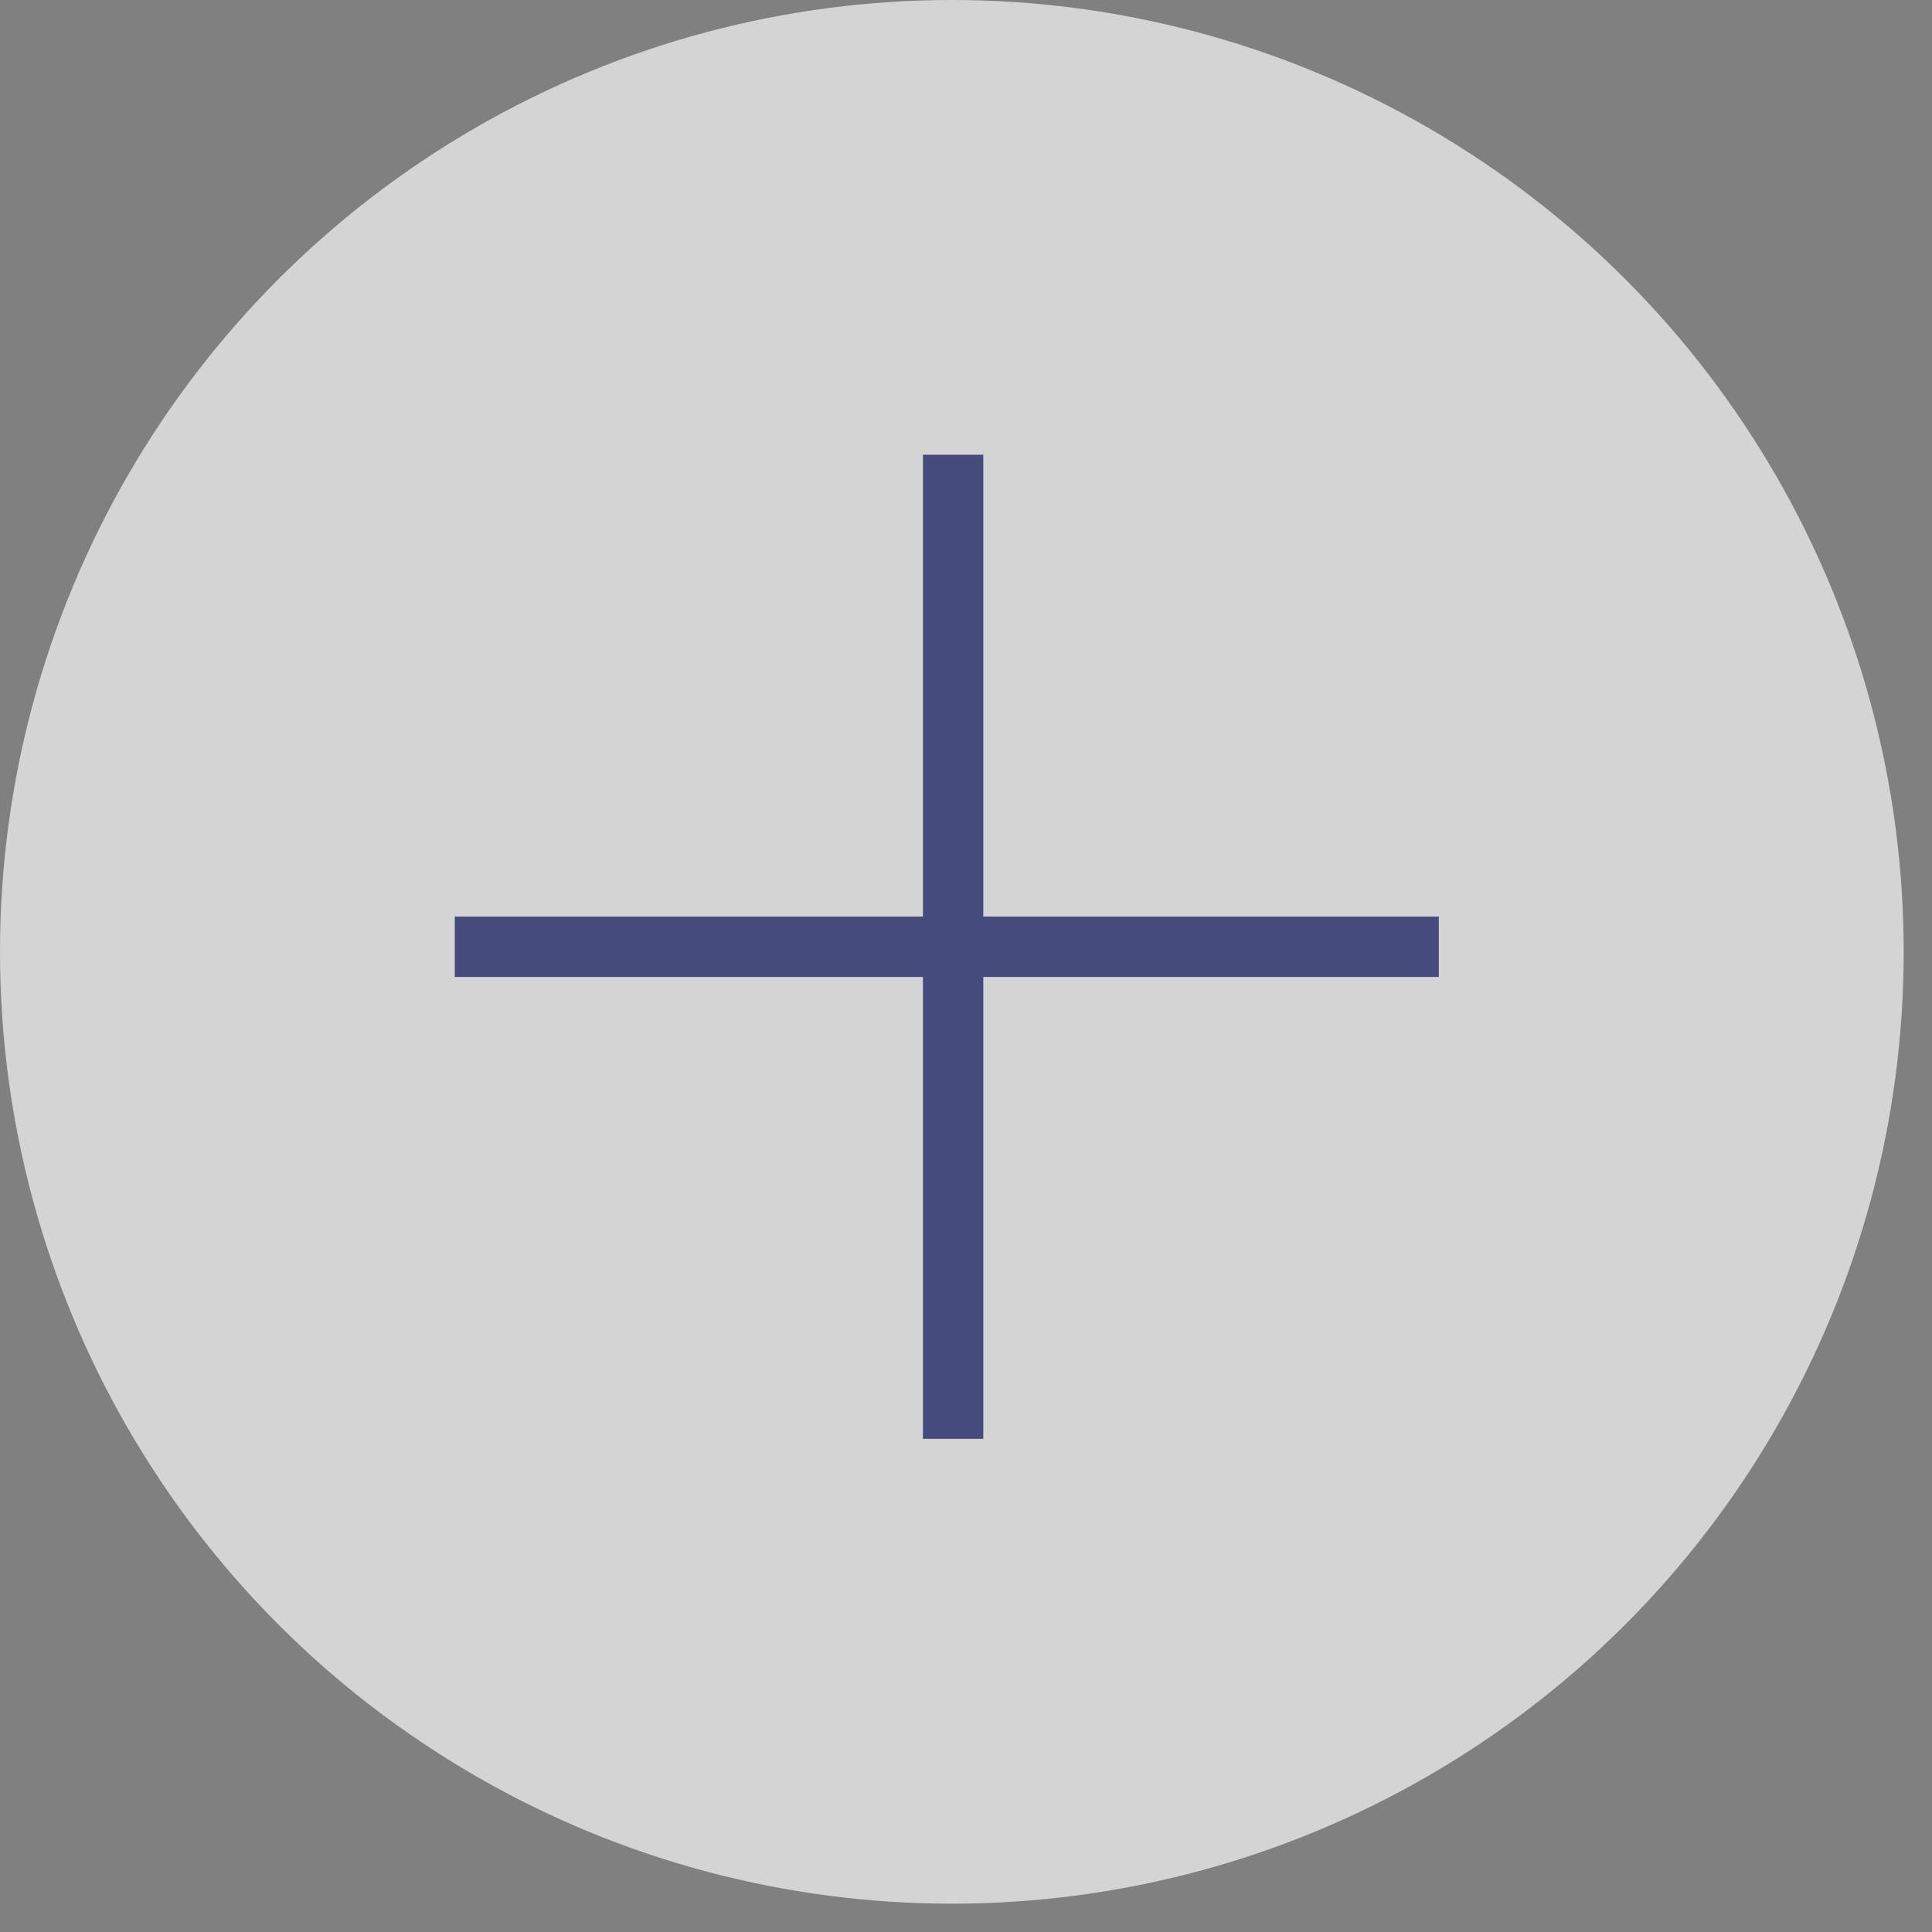
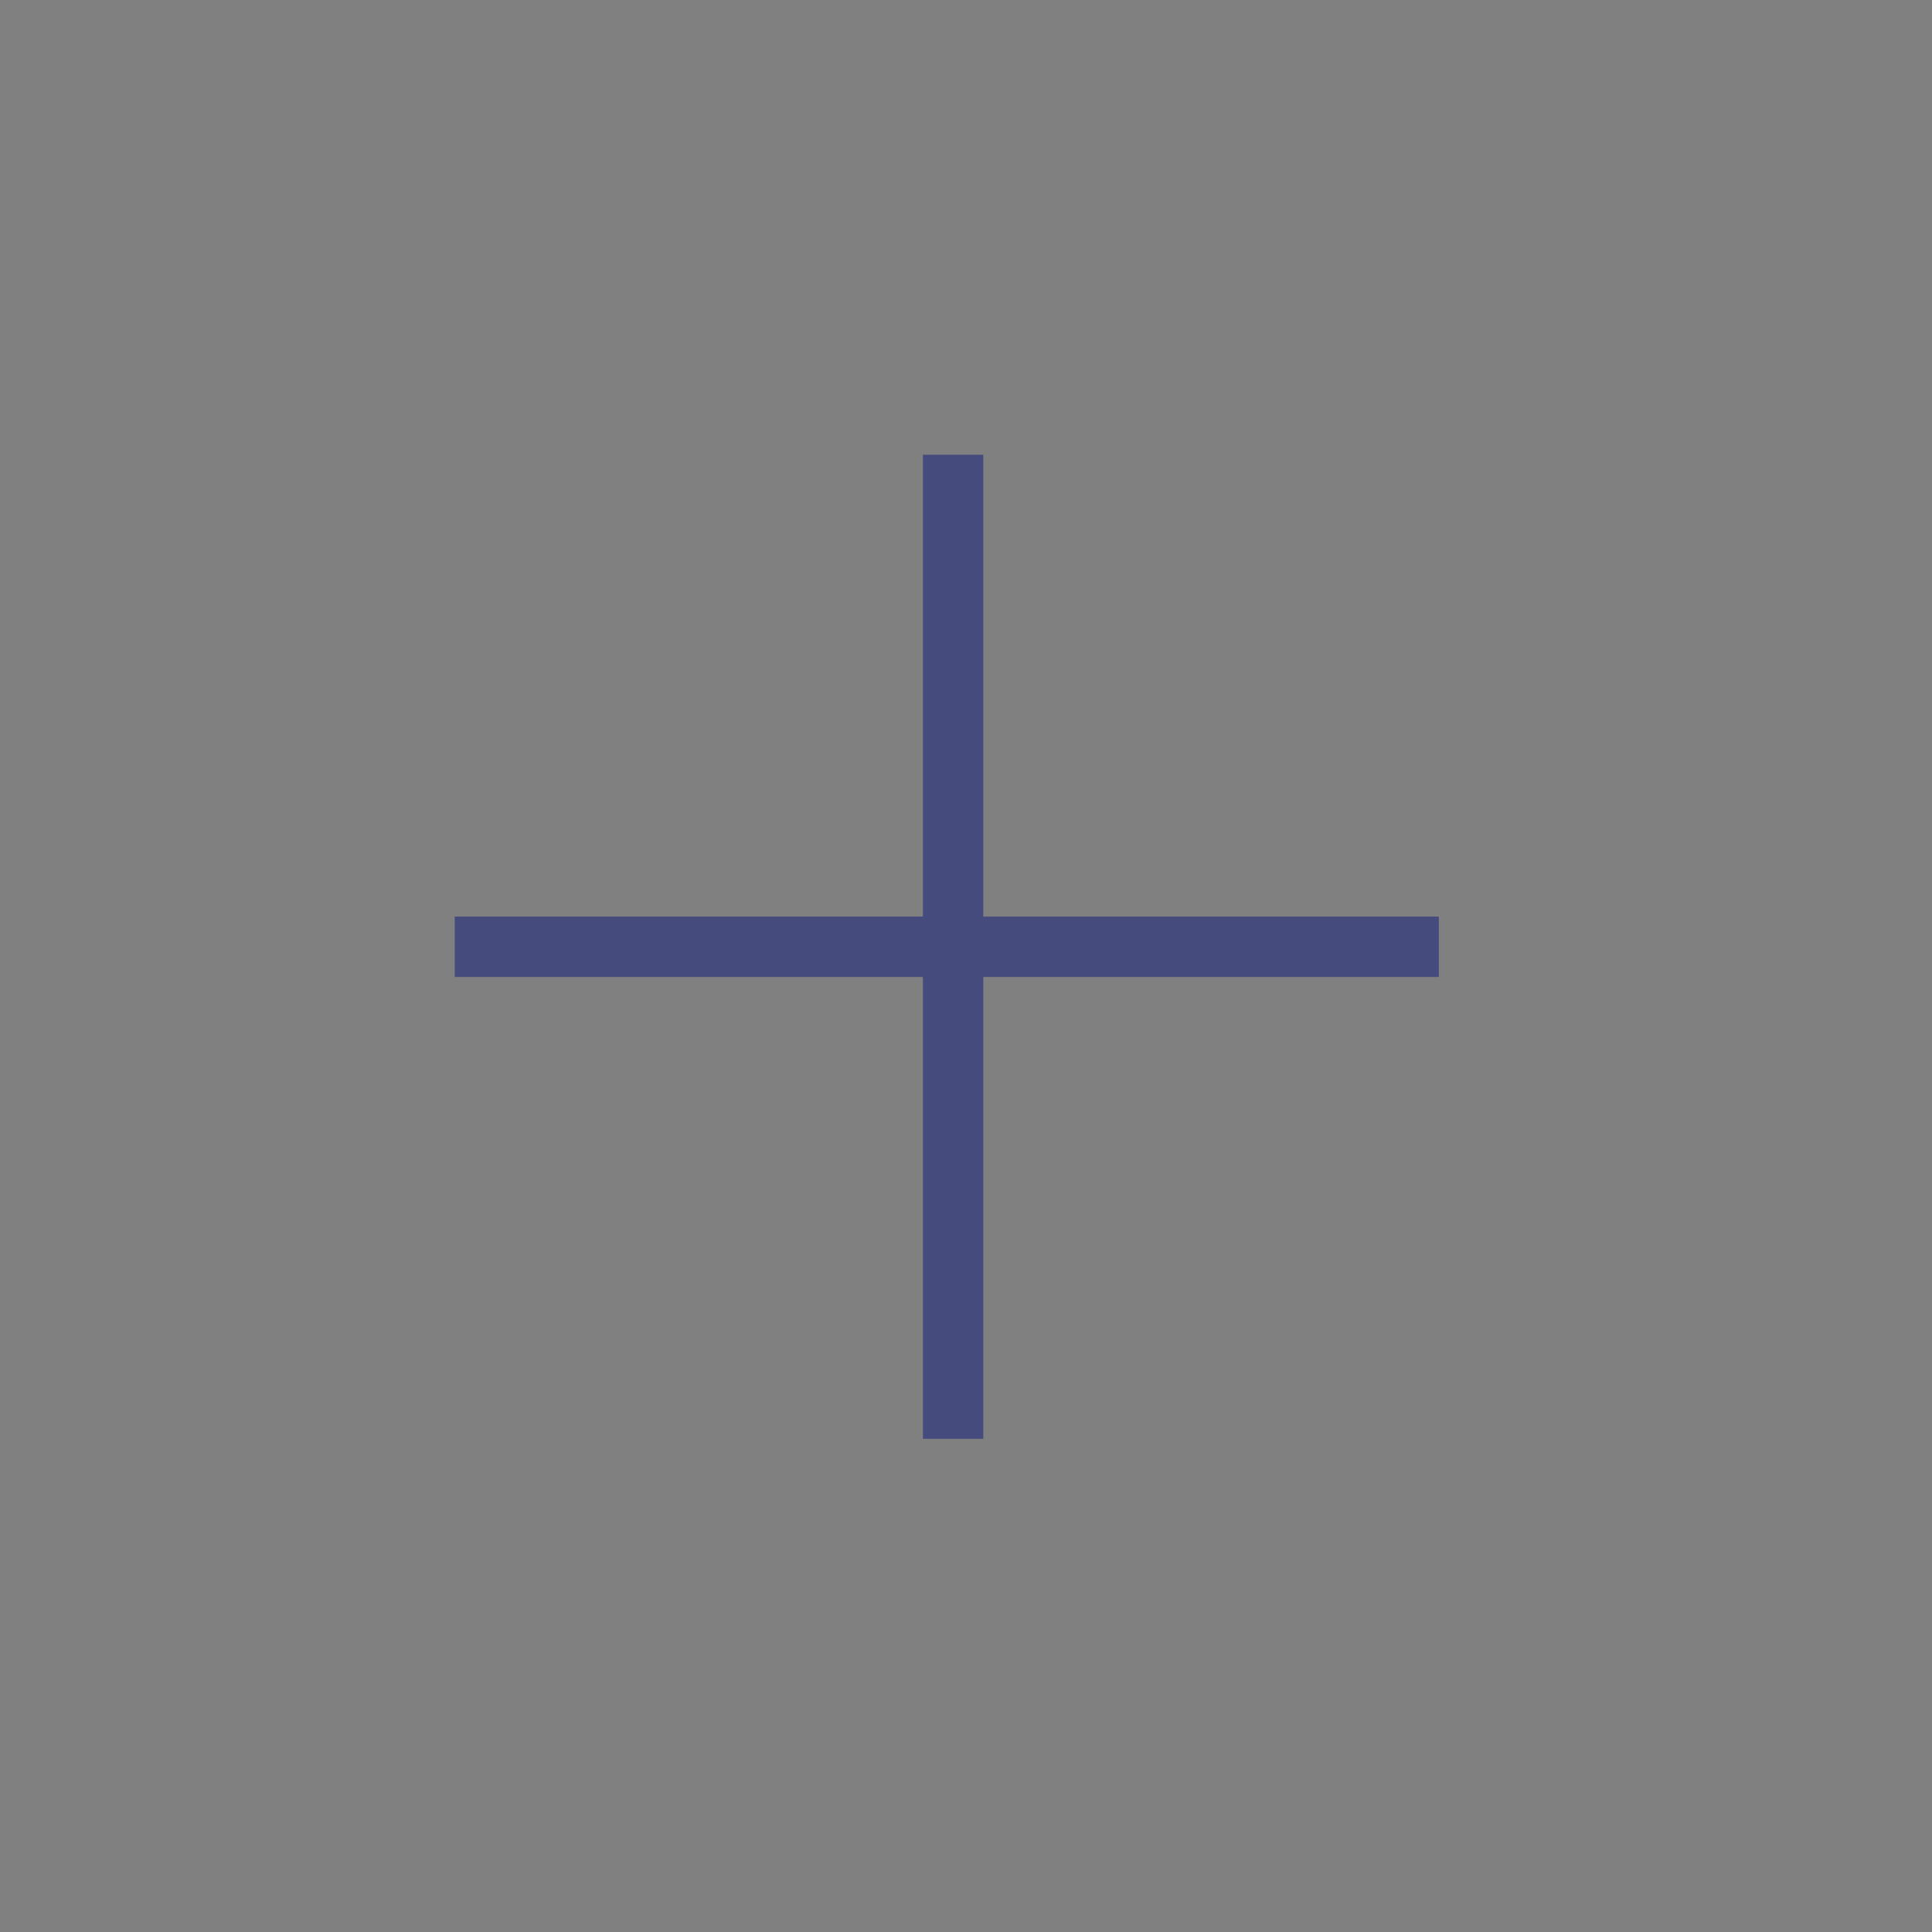
<svg xmlns="http://www.w3.org/2000/svg" width="64" height="64" viewBox="0 0 64 64" fill="none">
  <rect x="0" y="0" width="64" height="64" fill="#808080" stroke="none" />
  <g opacity="0.66">
-     <circle cx="31.531" cy="31.531" r="31.531" transform="rotate(180 31.531 31.531)" fill="white" />
    <path d="M31.573 15.064L31.573 47.663" stroke="#272F7B" stroke-width="2" />
    <path d="M15.064 31.363L47.663 31.363" stroke="#272F7B" stroke-width="2" />
  </g>
</svg>